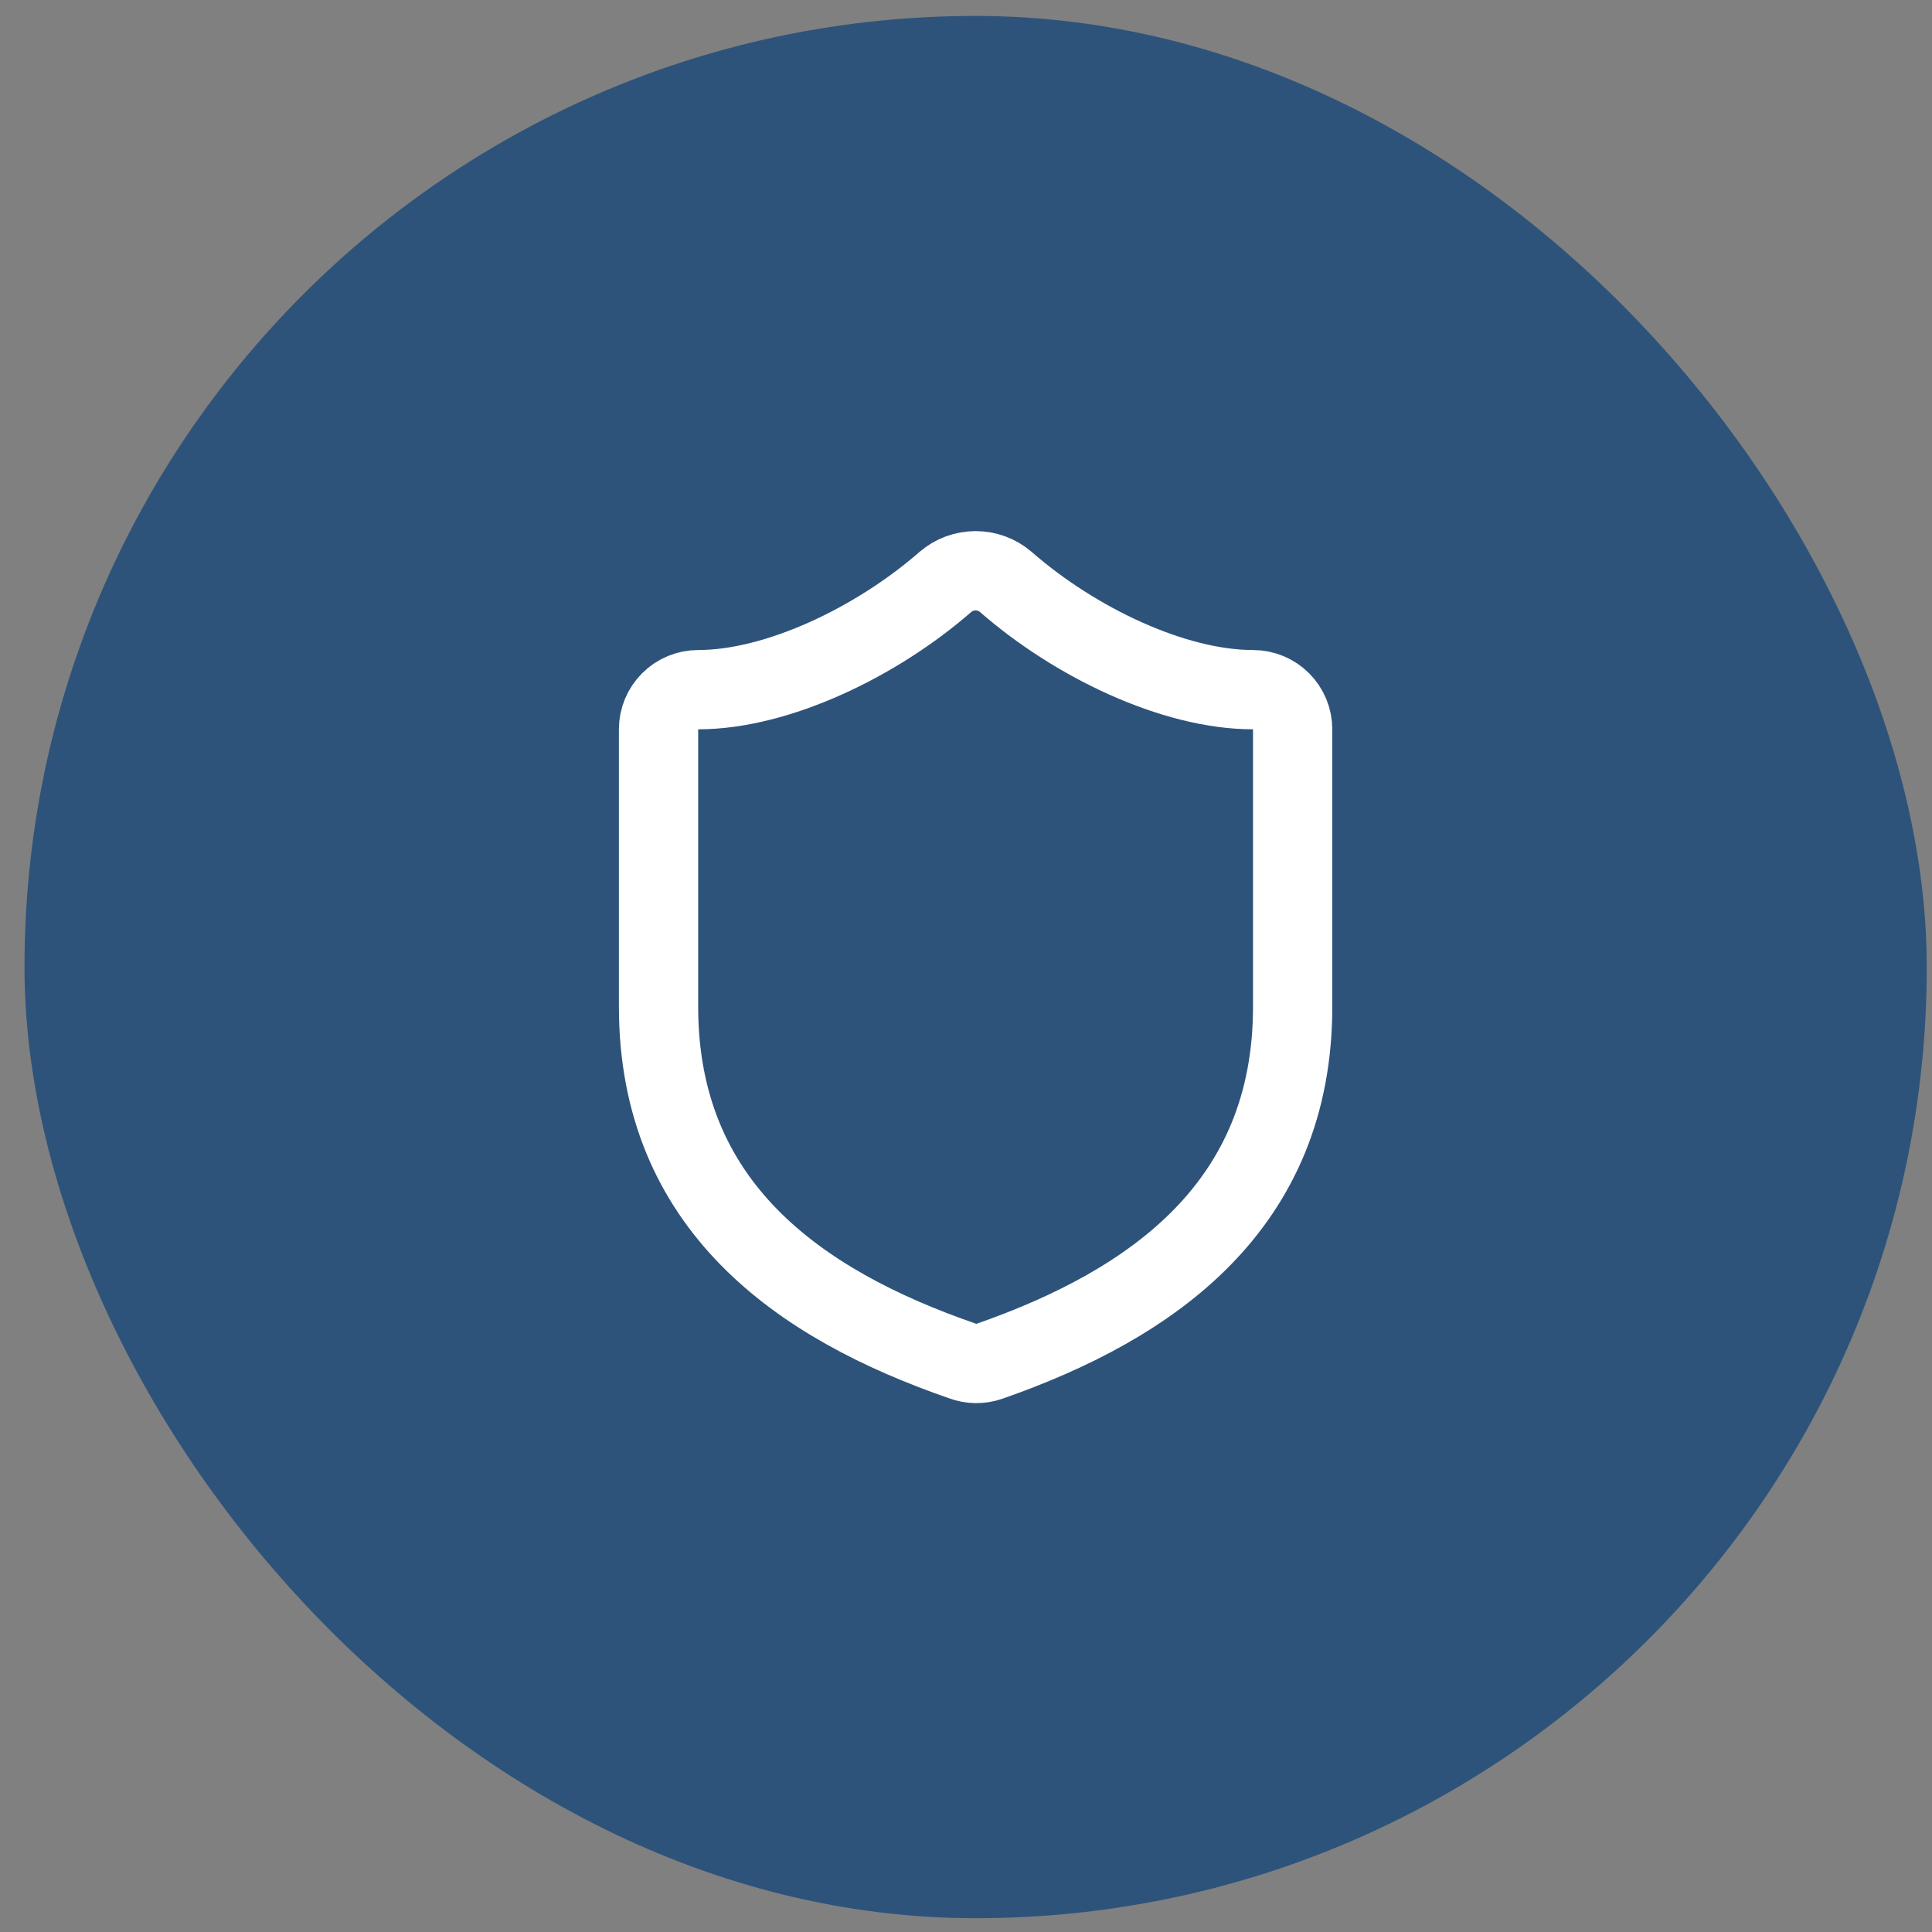
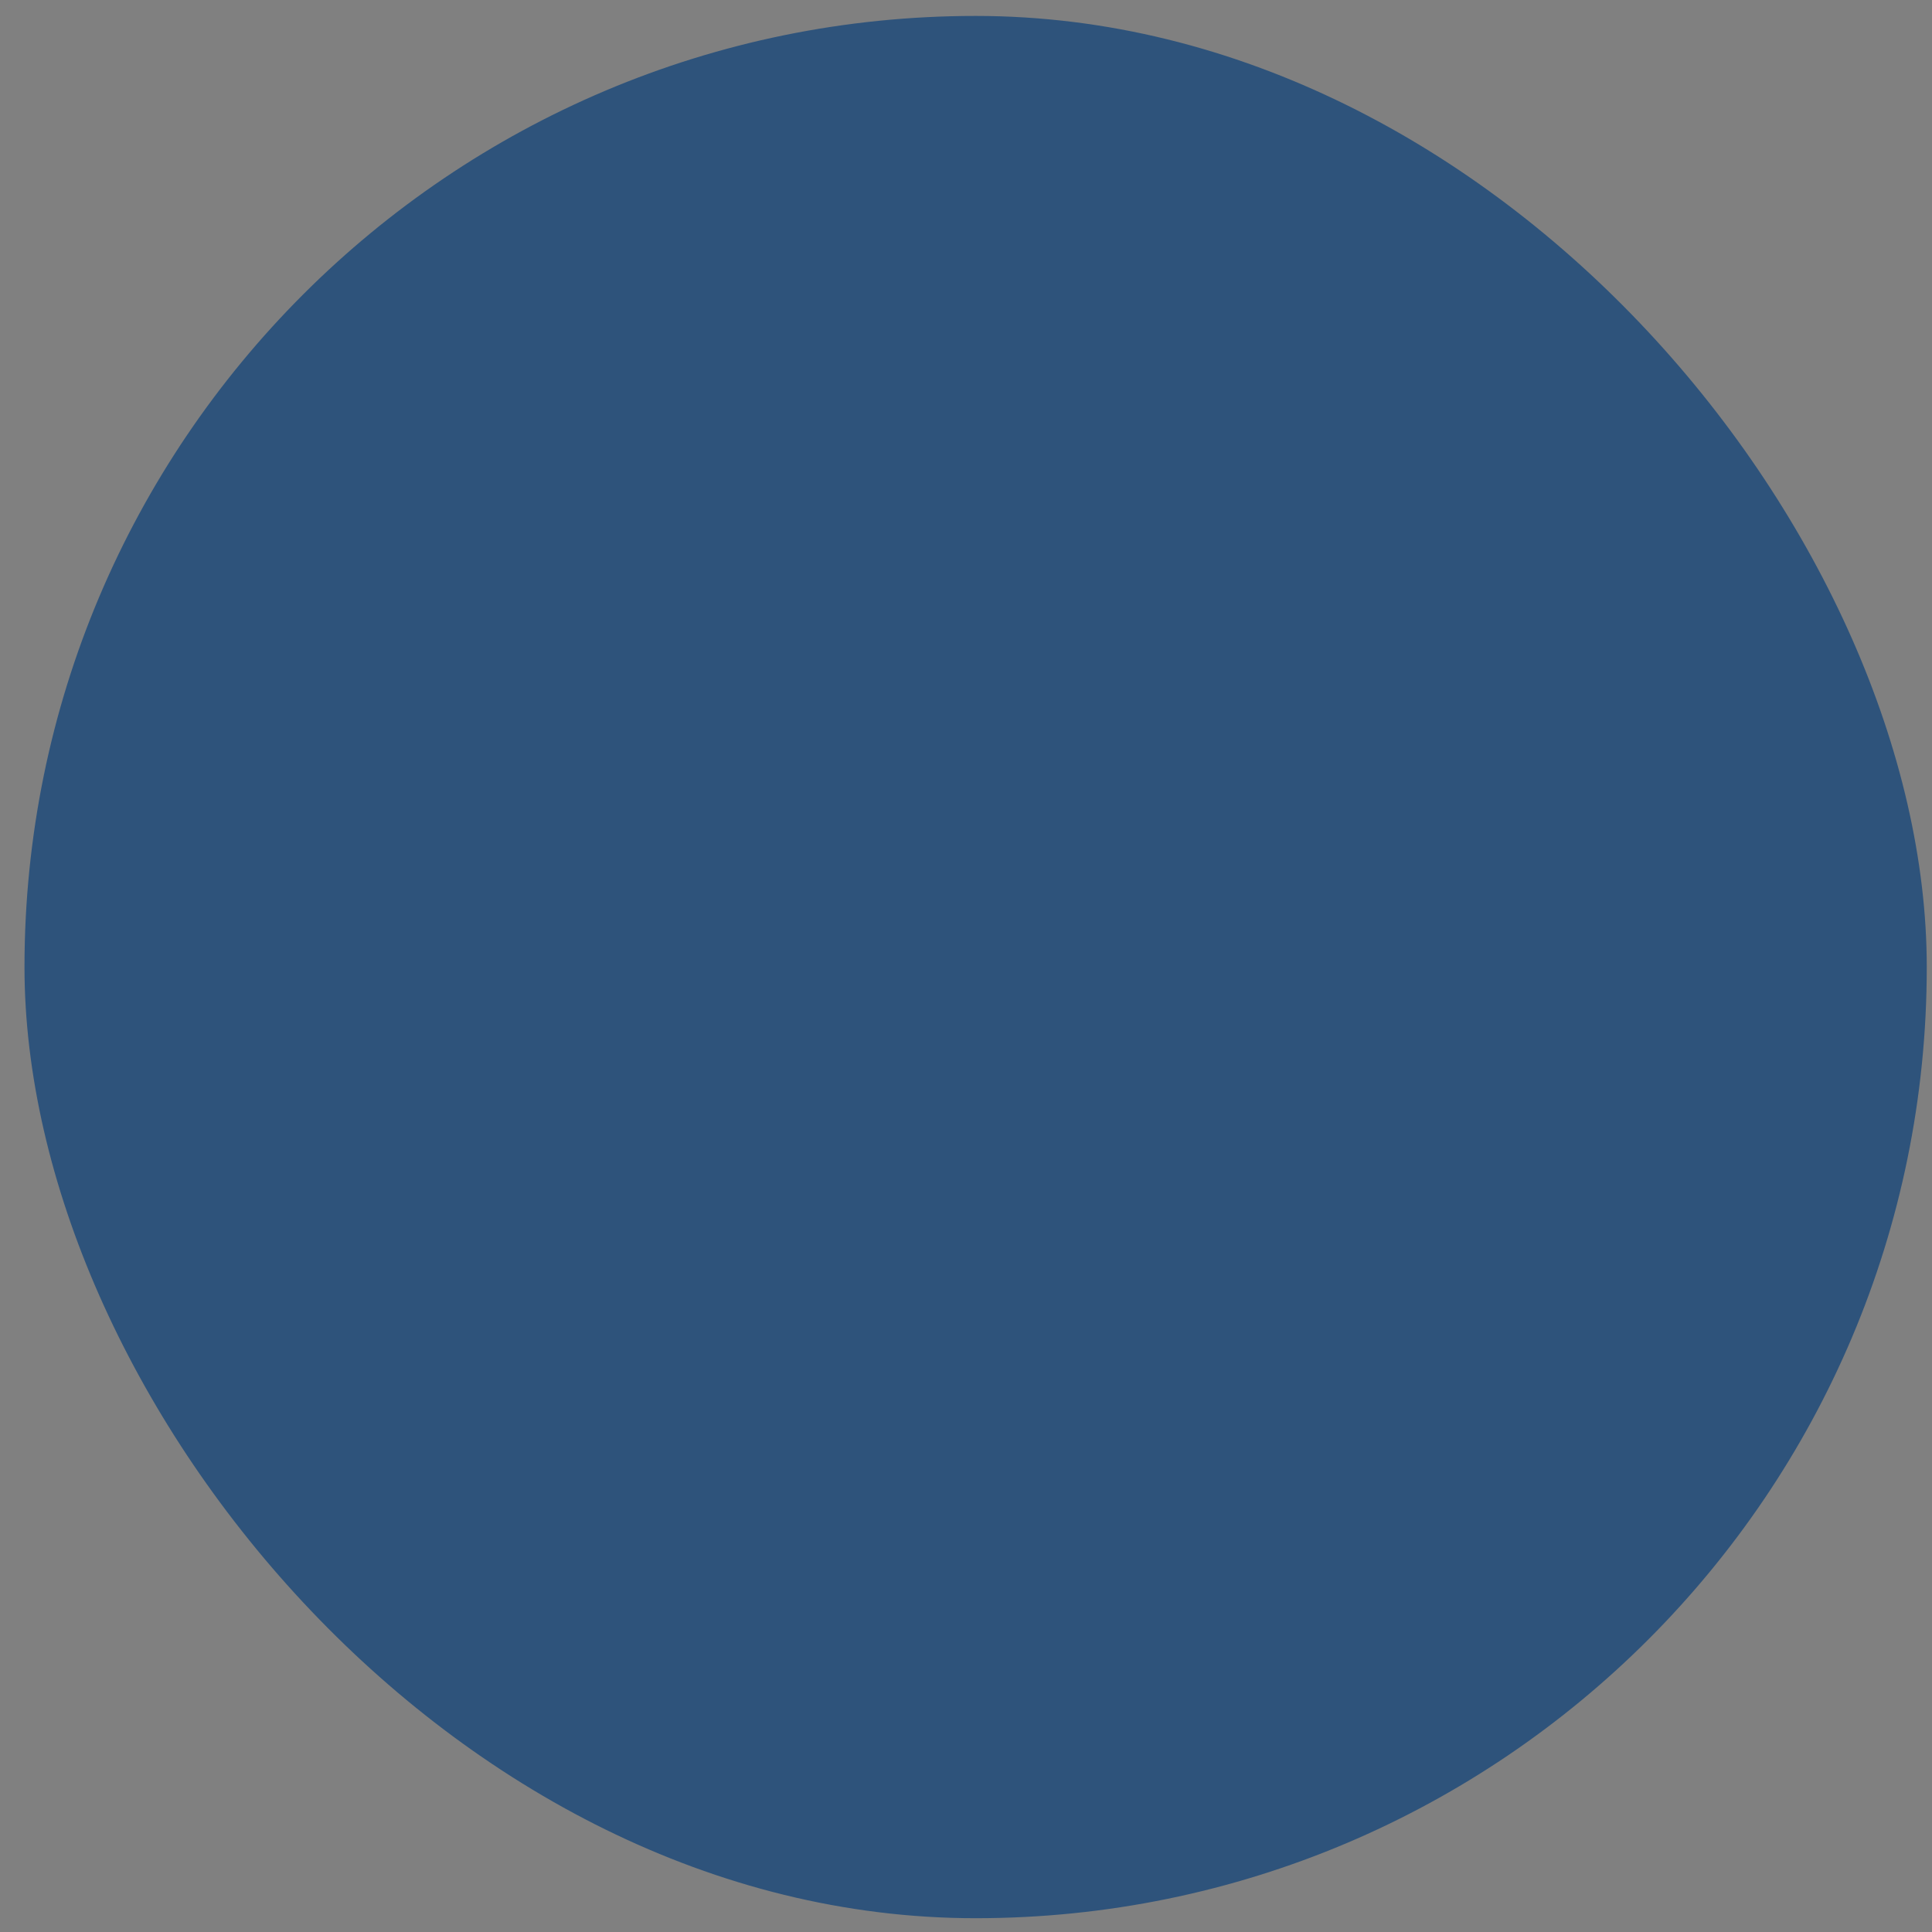
<svg xmlns="http://www.w3.org/2000/svg" width="65" height="65" viewBox="0 0 65 65" fill="none">
  <rect x="0" y="0" width="65" height="65" fill="#808080" stroke="none" />
  <rect x="0.824" y="0.536" width="64" height="64" rx="32" fill="#2E537B" />
-   <path d="M43.49 33.869C43.49 40.536 38.823 43.869 33.276 45.803C32.986 45.901 32.67 45.896 32.383 45.789C26.823 43.869 22.156 40.536 22.156 33.869V24.536C22.156 24.182 22.297 23.843 22.547 23.593C22.797 23.343 23.136 23.203 23.49 23.203C26.156 23.203 29.49 21.602 31.81 19.576C32.092 19.334 32.451 19.202 32.823 19.202C33.194 19.202 33.554 19.334 33.836 19.576C36.17 21.616 39.49 23.203 42.156 23.203C42.51 23.203 42.849 23.343 43.099 23.593C43.349 23.843 43.49 24.182 43.49 24.536V33.869Z" stroke="white" stroke-width="2.667" stroke-linecap="round" stroke-linejoin="round" />
</svg>